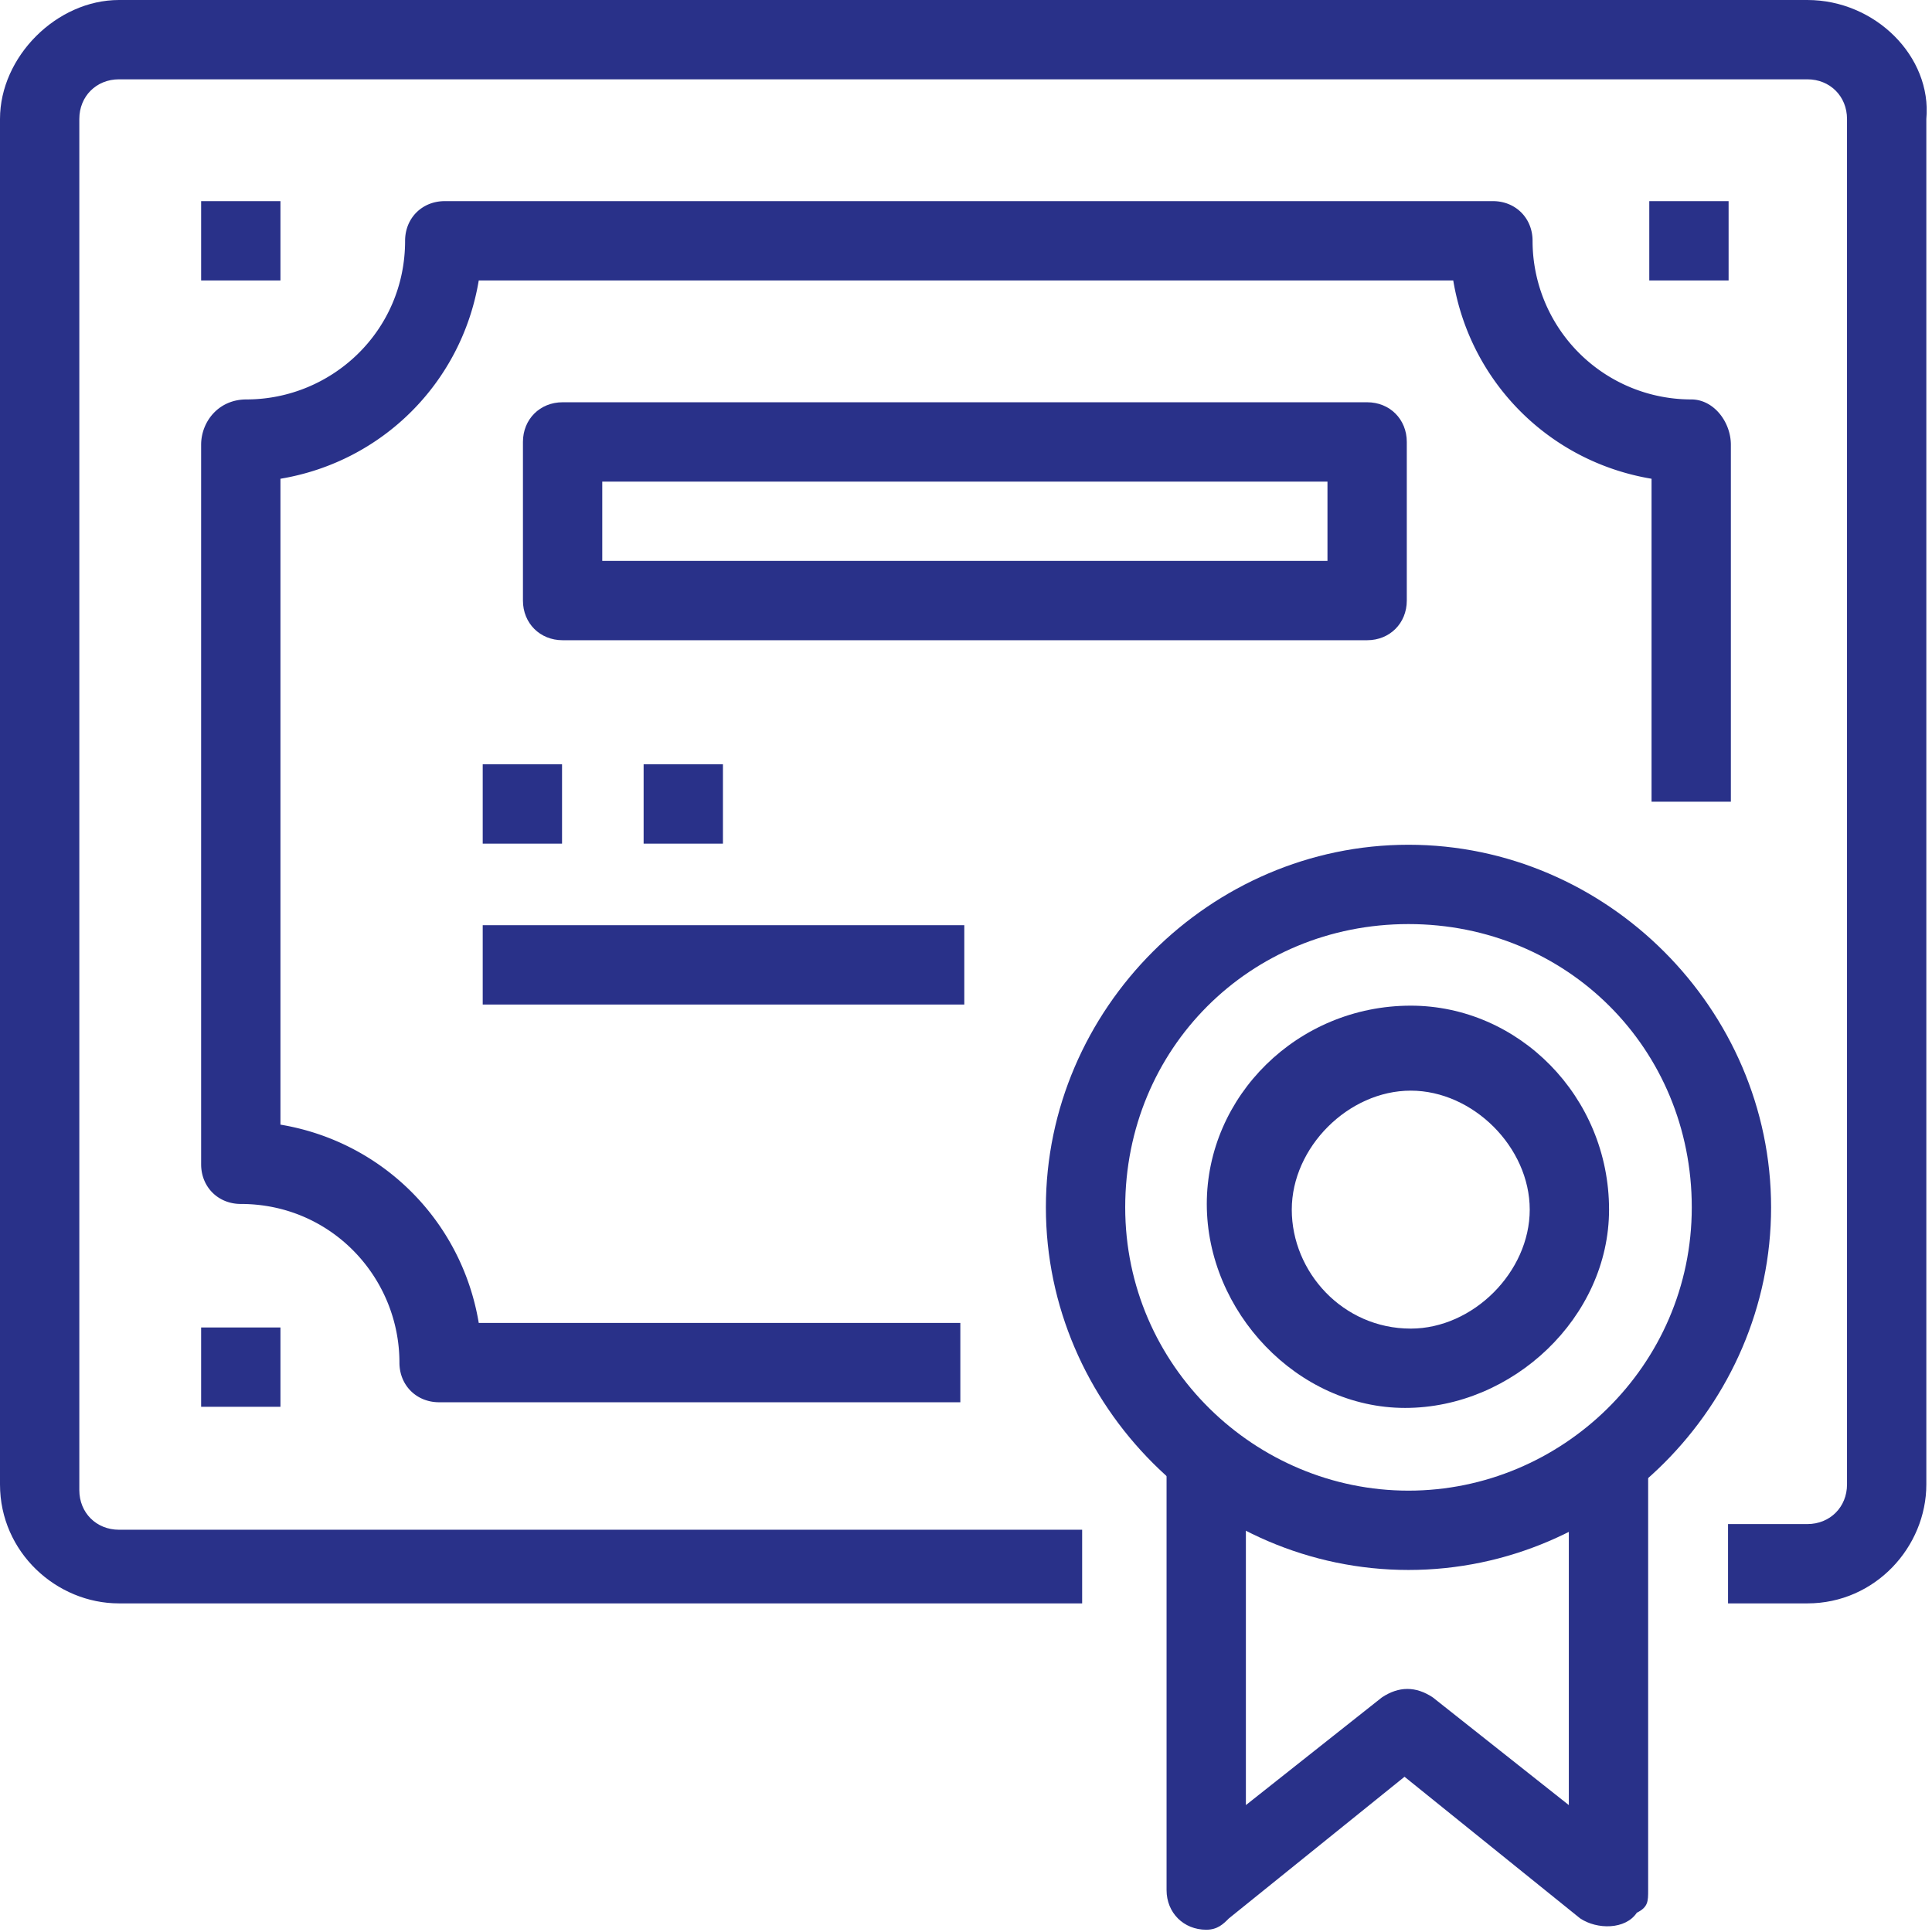
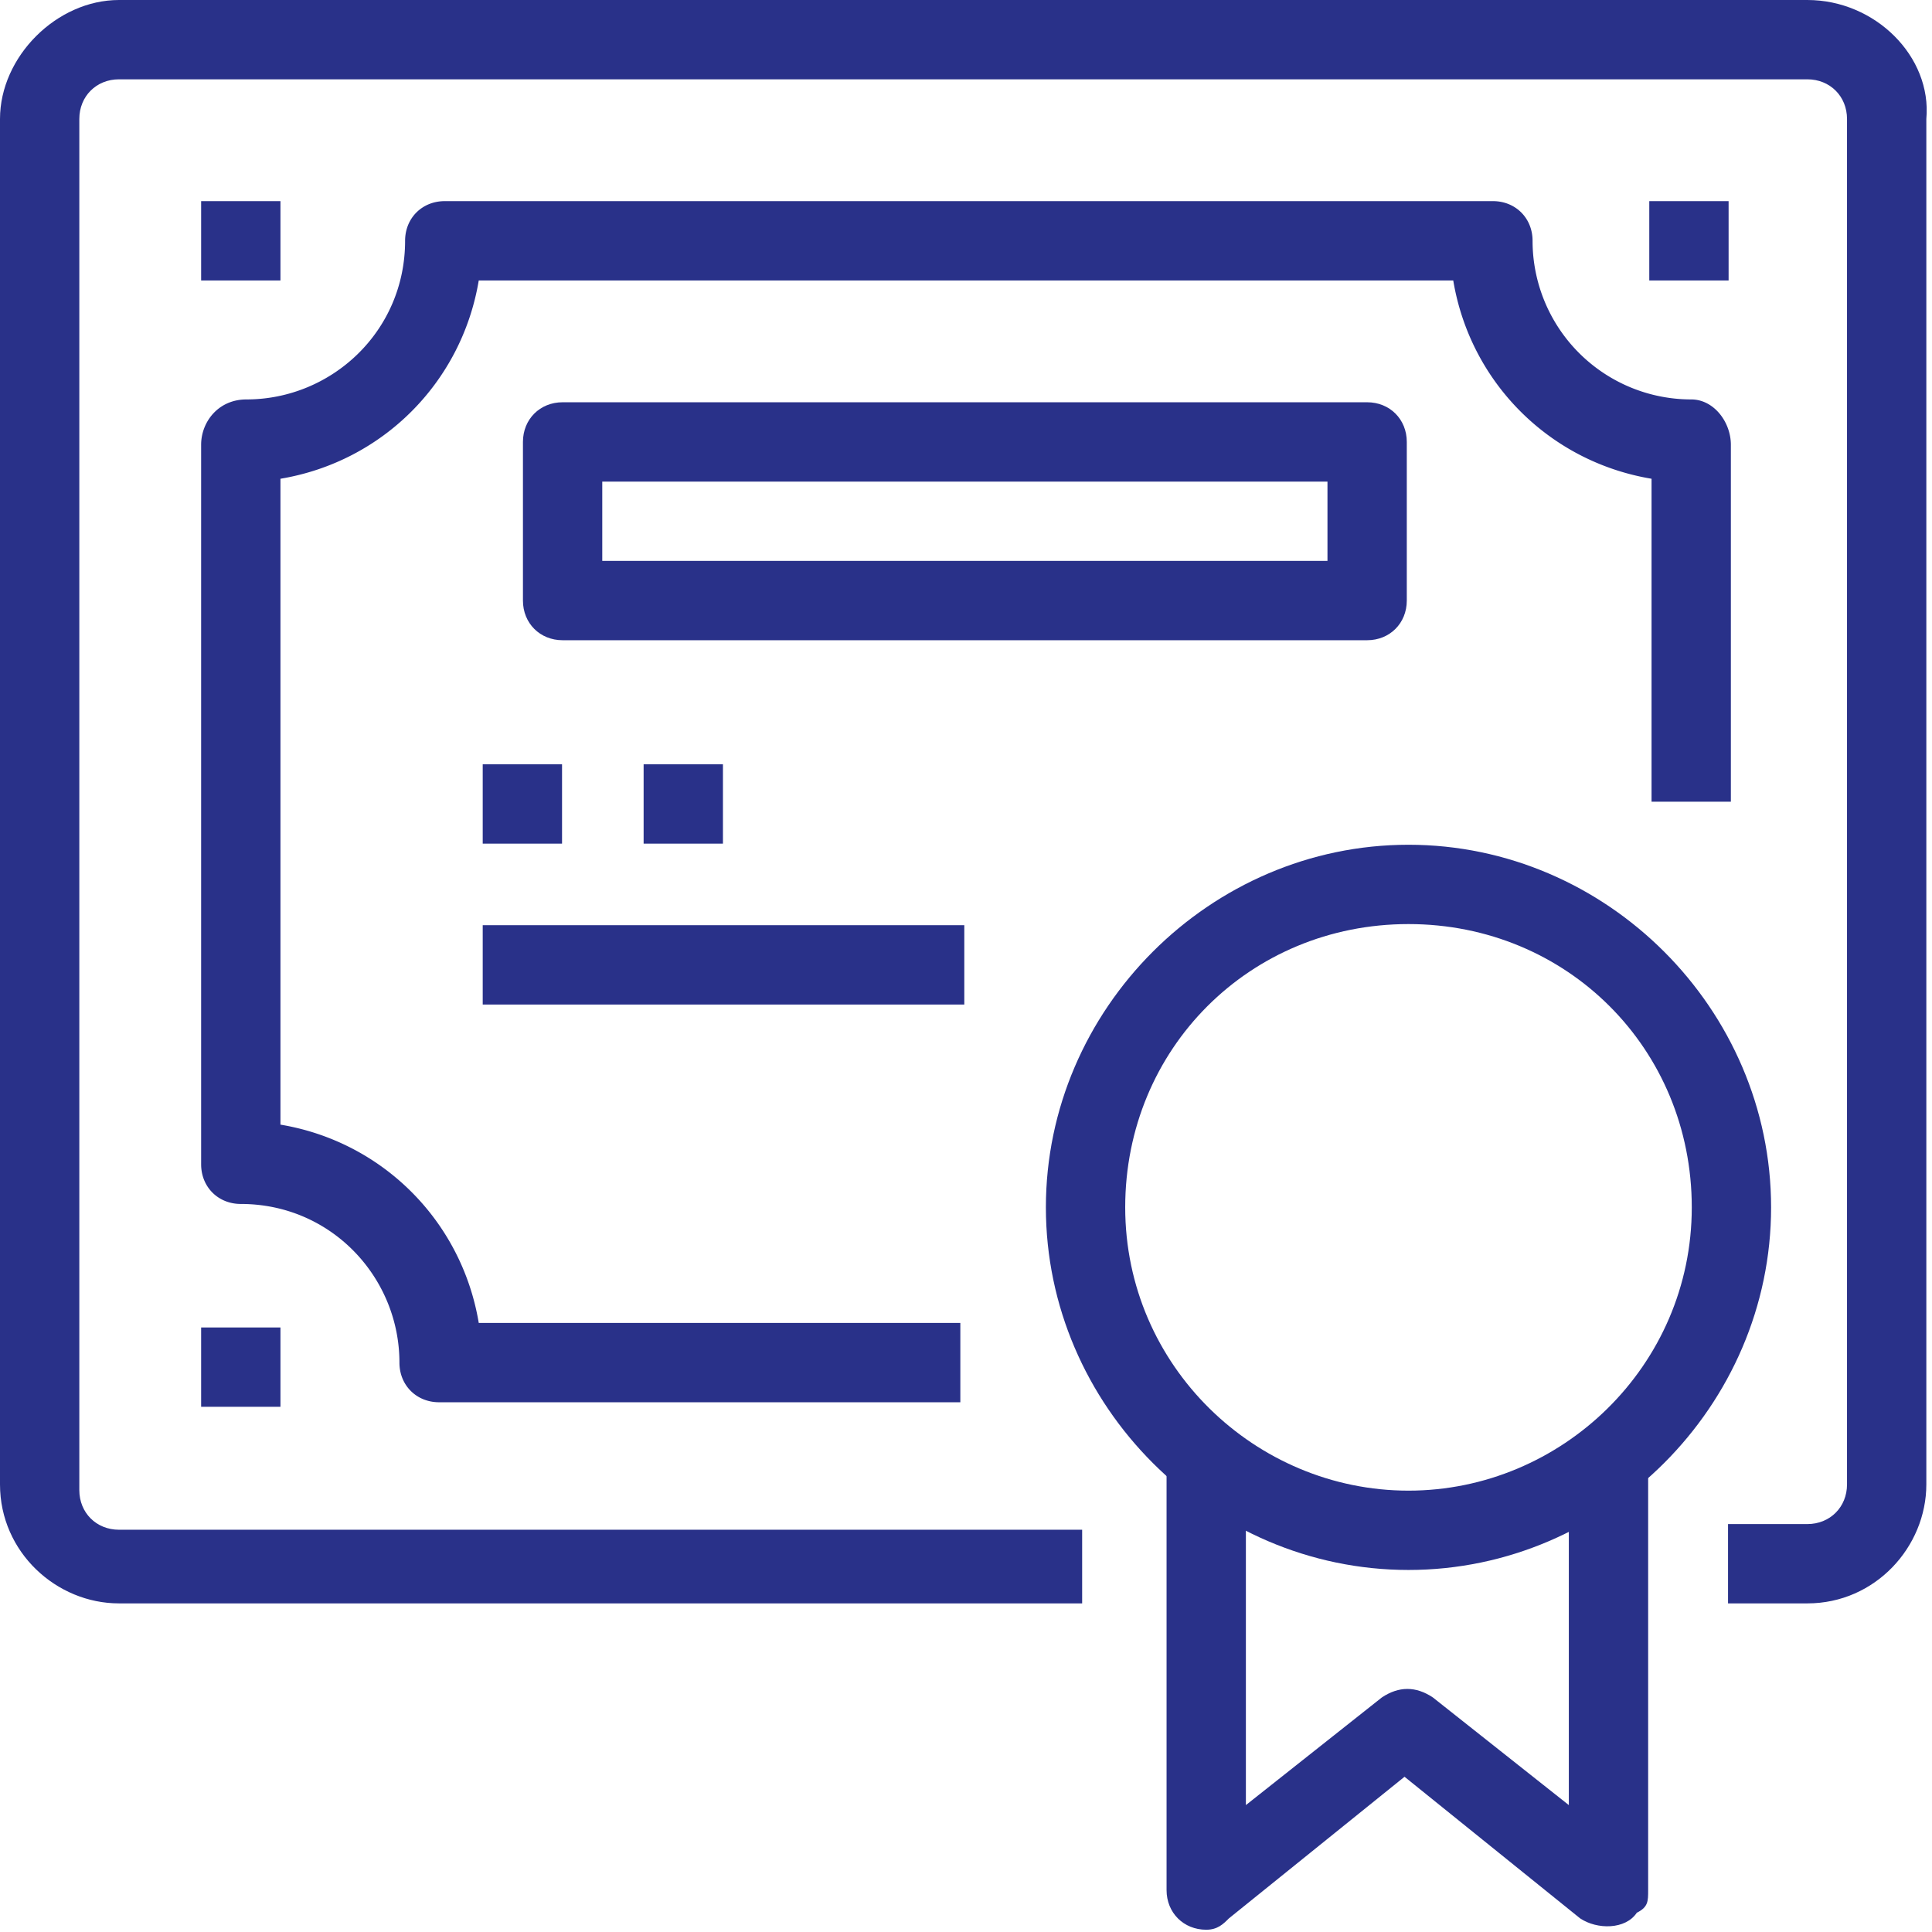
<svg xmlns="http://www.w3.org/2000/svg" id="certificate" x="0" y="0" version="1.1" viewBox="0 0 34.1 34.1" xml:space="preserve">
  <style>.st0{fill:#293189}</style>
  <g id="Group_2">
    <g id="Group_1">
      <path id="Path_62" d="M31.9 0H2.1C1 0 0 1 0 2.1v24.1c0 1.2 1 2.1 2.1 2.1h17V27h-17c-.4 0-.7-.3-.7-.7V2.1c0-.4.3-.7.7-.7h29.8c.4 0 .7.3.7.7v24.1c0 .4-.3.7-.7.7h-1.4v1.4h1.4c1.2 0 2.1-1 2.1-2.1V2.1C34.1 1 33.1 0 31.9 0z" class="st0" />
    </g>
  </g>
  <g id="Group_4" transform="translate(3.55 3.55)">
    <g id="Group_3">
      <path id="Path_63" d="M26.3 3.5A2.8 2.8 0 0123.5.7c0-.4-.3-.7-.7-.7H4.3c-.4 0-.7.3-.7.7 0 1.6-1.3 2.8-2.8 2.8-.5 0-.8.4-.8.8V17c0 .4.3.7.7.7 1.6 0 2.8 1.3 2.8 2.8 0 .4.3.7.7.7h9.2v-1.4H4.9c-.3-1.8-1.7-3.2-3.5-3.5V4.9c1.8-.3 3.2-1.7 3.5-3.5h17.2c.3 1.8 1.7 3.2 3.5 3.5v5.7H27V4.3c0-.4-.3-.8-.7-.8z" class="st0" />
    </g>
  </g>
  <g id="Group_6" transform="translate(18.46 14.91)">
    <g id="Group_5">
      <path id="Path_64" d="M6.4 0C2.9 0 0 2.9 0 6.4s2.9 6.4 6.4 6.4c3.5 0 6.4-2.9 6.4-6.4S9.9 0 6.4 0zm0 11.4c-2.7 0-5-2.2-5-5s2.2-5 5-5 5 2.2 5 5-2.3 5-5 5z" class="st0" />
    </g>
  </g>
  <g id="Group_8" transform="translate(20.59 25.56)">
    <g id="Group_7">
      <path id="Path_65" d="M7.1 0v6.3L4.7 4.4c-.3-.2-.6-.2-.9 0L1.4 6.3V0H0v7.8c0 .4.3.7.7.7.2 0 .3-.1.4-.2l3.1-2.5 3.1 2.5c.3.2.8.2 1-.1.2-.1.2-.2.2-.4V0H7.1z" class="st0" />
    </g>
  </g>
  <g id="Group_10" transform="translate(9.23 7.1)">
    <g id="Group_9">
      <path id="Path_66" d="M14.9 0H.7C.3 0 0 .3 0 .7v2.8c0 .4.3.7.7.7h14.2c.4 0 .7-.3.7-.7V.7c0-.4-.3-.7-.7-.7zm-.7 2.8H1.4V1.4h12.8v1.4z" class="st0" />
    </g>
  </g>
  <g id="Group_12" transform="translate(8.52 13.49)">
    <g id="Group_11">
      <path id="Rectangle_22" d="M0 0h1.4v1.4H0z" class="st0" />
    </g>
  </g>
  <g id="Group_14" transform="translate(11.36 13.49)">
    <g id="Group_13">
      <path id="Rectangle_23" d="M0 0h1.4v1.4H0z" class="st0" />
    </g>
  </g>
  <g id="Group_16" transform="translate(8.52 16.33)">
    <g id="Group_15">
      <path id="Rectangle_24" d="M0 0h8.5v1.4H0z" class="st0" />
    </g>
  </g>
  <g id="Group_18" transform="translate(21.3 17.75)">
    <g id="Group_17">
-       <path id="Path_67" d="M3.6 0C1.6 0 0 1.6 0 3.5s1.6 3.6 3.5 3.6 3.6-1.6 3.6-3.5c0-2-1.6-3.6-3.5-3.6zm0 5.7c-1.2 0-2.1-1-2.1-2.1s1-2.1 2.1-2.1 2.1 1 2.1 2.1-1 2.1-2.1 2.1z" class="st0" />
-     </g>
+       </g>
  </g>
  <g id="Group_20" transform="translate(3.55 23.43)">
    <g id="Group_19">
      <path id="Rectangle_25" d="M0 0h1.4v1.4H0z" class="st0" />
    </g>
  </g>
  <g id="Group_22" transform="translate(29.11 3.55)">
    <g id="Group_21">
      <path id="Rectangle_26" d="M0 0h1.4v1.4H0z" class="st0" />
    </g>
  </g>
  <g id="Group_24" transform="translate(3.55 3.55)">
    <g id="Group_23">
      <path id="Rectangle_27" d="M0 0h1.4v1.4H0z" class="st0" />
    </g>
  </g>
</svg>